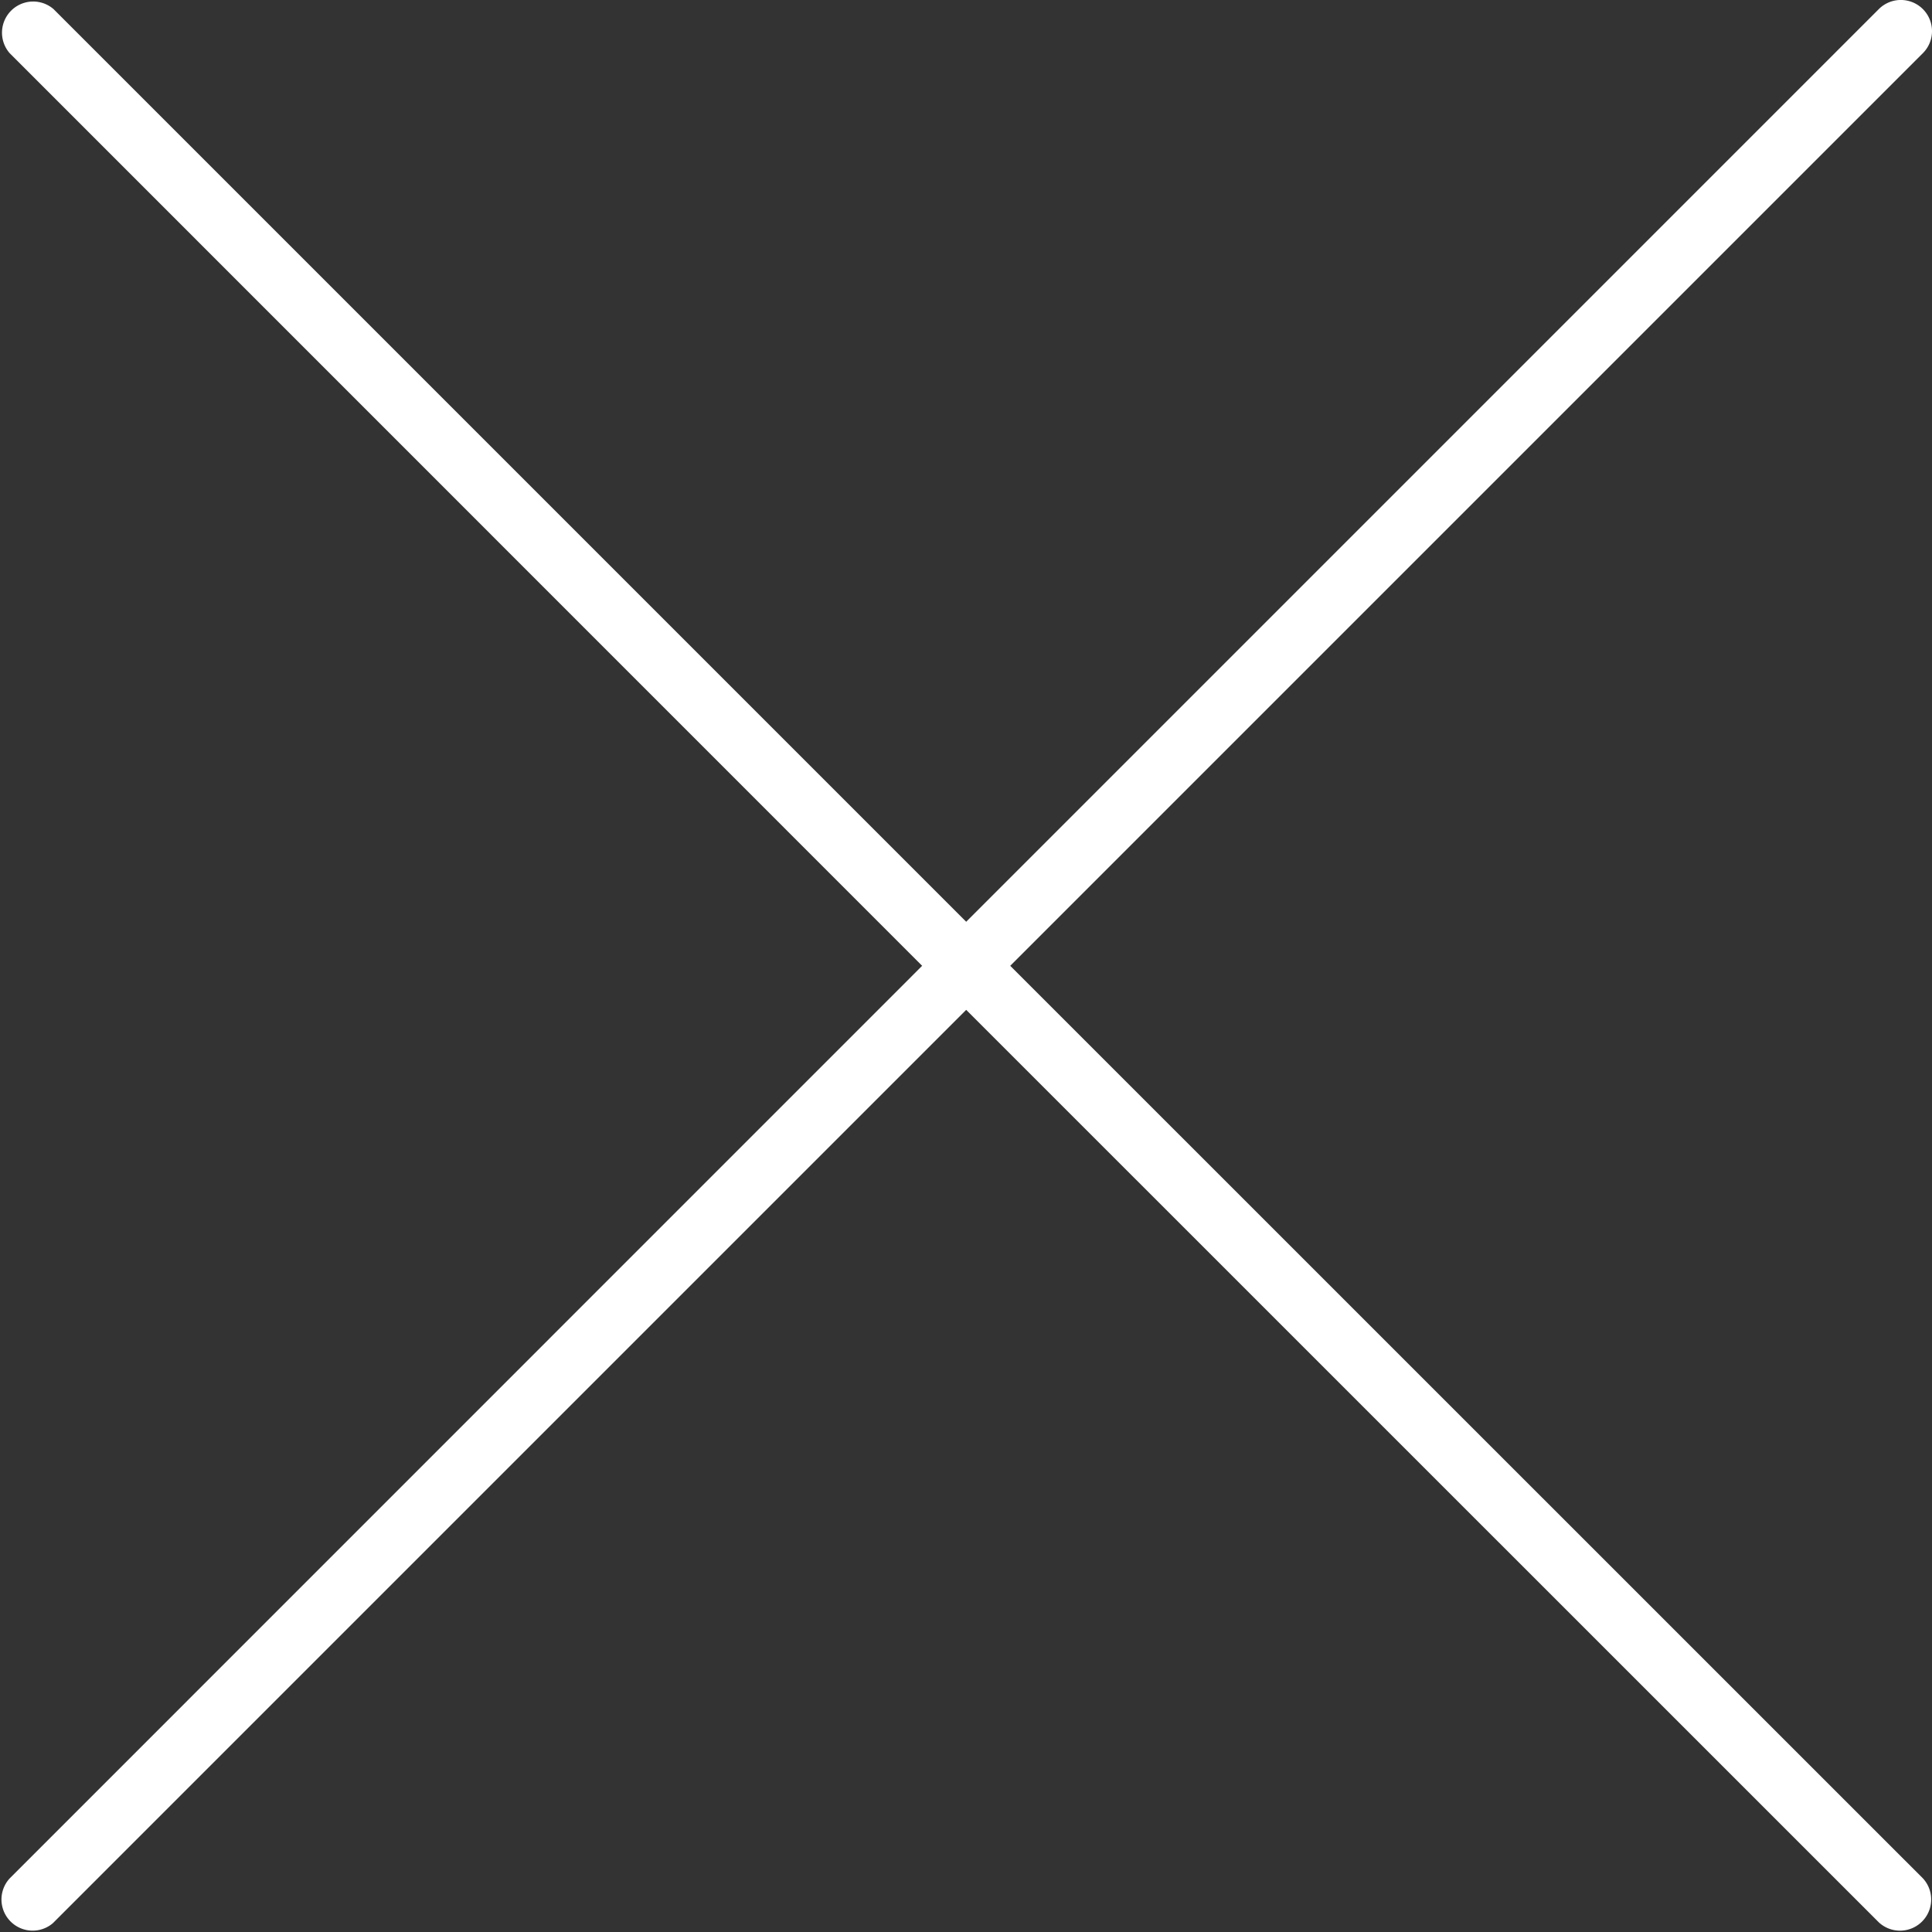
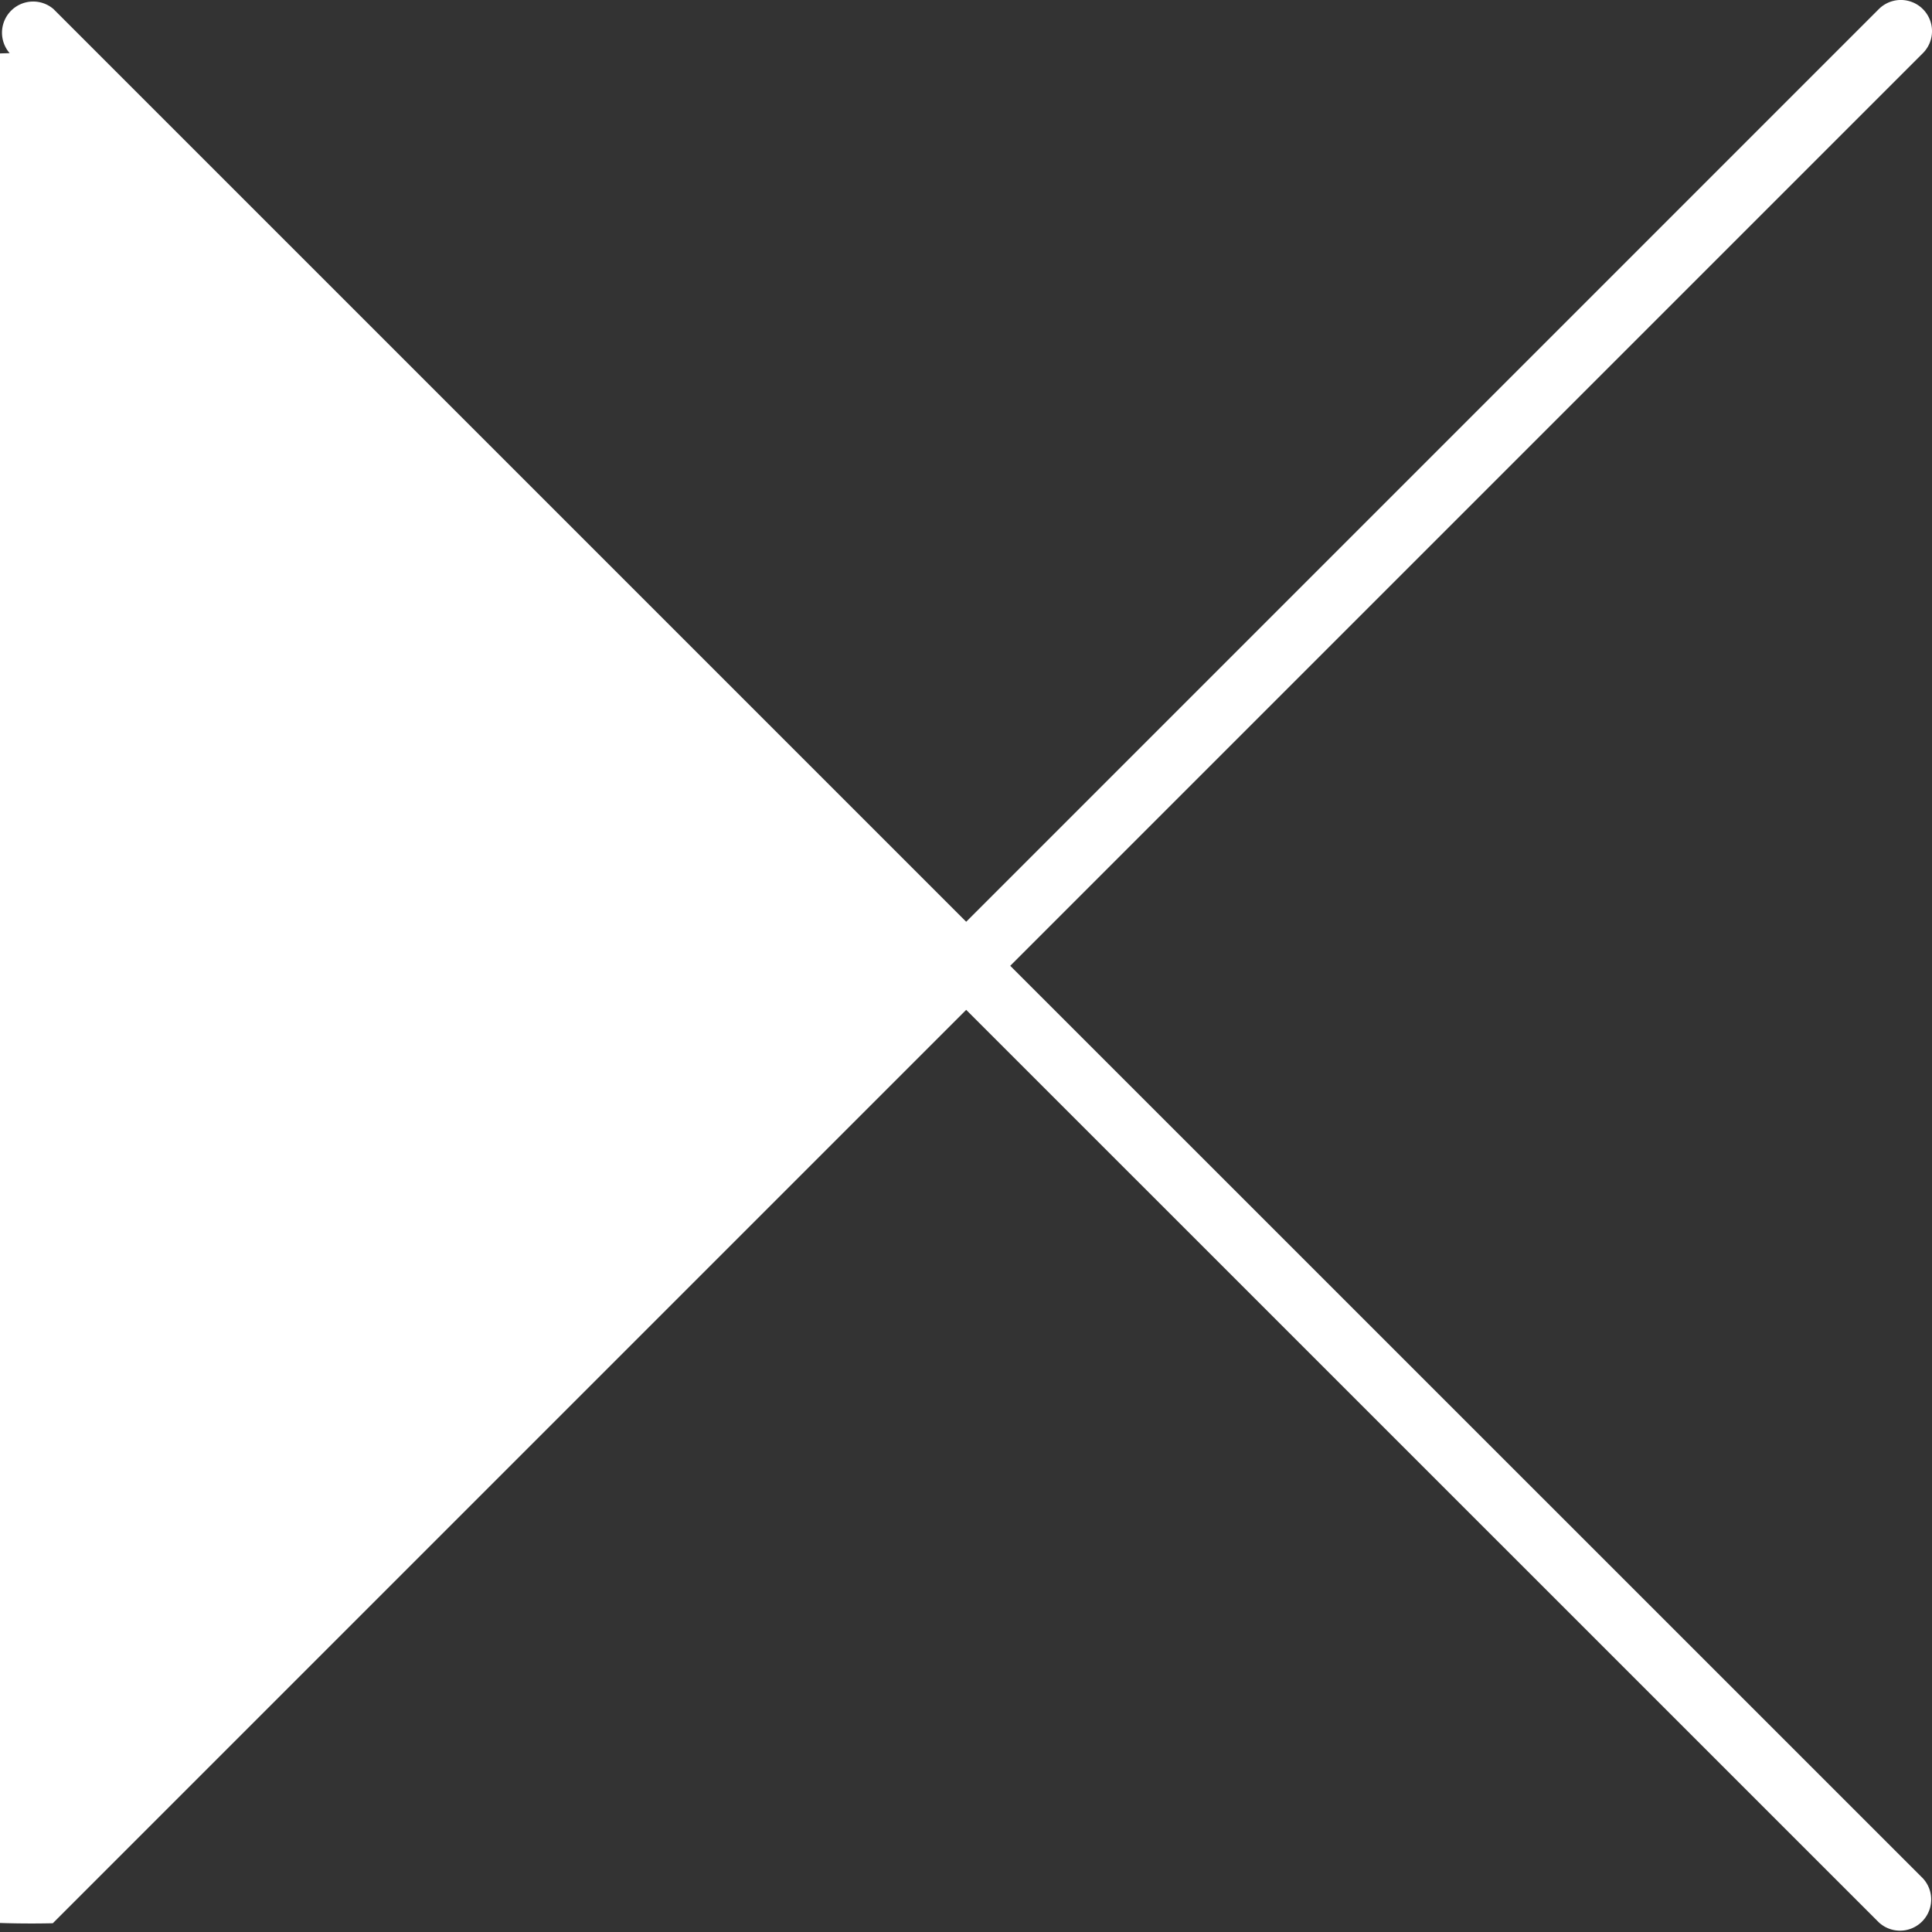
<svg xmlns="http://www.w3.org/2000/svg" width="60" height="60" viewBox="0 0 60 60">
  <rect x="0" y="0" width="60" height="60" fill="#333333" stroke="none" />
  <g id="_001-cancel" data-name="001-cancel" transform="translate(0 0)">
    <g id="Group_3123" data-name="Group 3123" transform="translate(0 0)">
-       <path id="Path_341791" data-name="Path 341791" d="M31.374,29.994,59.717,1.651A.967.967,0,1,0,58.348.283L30.006,28.626,1.663.283A.968.968,0,0,0,.3,1.651L28.638,29.994.3,58.336A.968.968,0,0,0,1.64,59.728l.024-.024L30.006,31.362,58.348,59.7a.968.968,0,0,0,1.368-1.368Z" transform="translate(0 0)" fill="#FFFFFF" />
+       <path id="Path_341791" data-name="Path 341791" d="M31.374,29.994,59.717,1.651A.967.967,0,1,0,58.348.283L30.006,28.626,1.663.283A.968.968,0,0,0,.3,1.651A.968.968,0,0,0,1.64,59.728l.024-.024L30.006,31.362,58.348,59.7a.968.968,0,0,0,1.368-1.368Z" transform="translate(0 0)" fill="#FFFFFF" />
    </g>
  </g>
</svg>